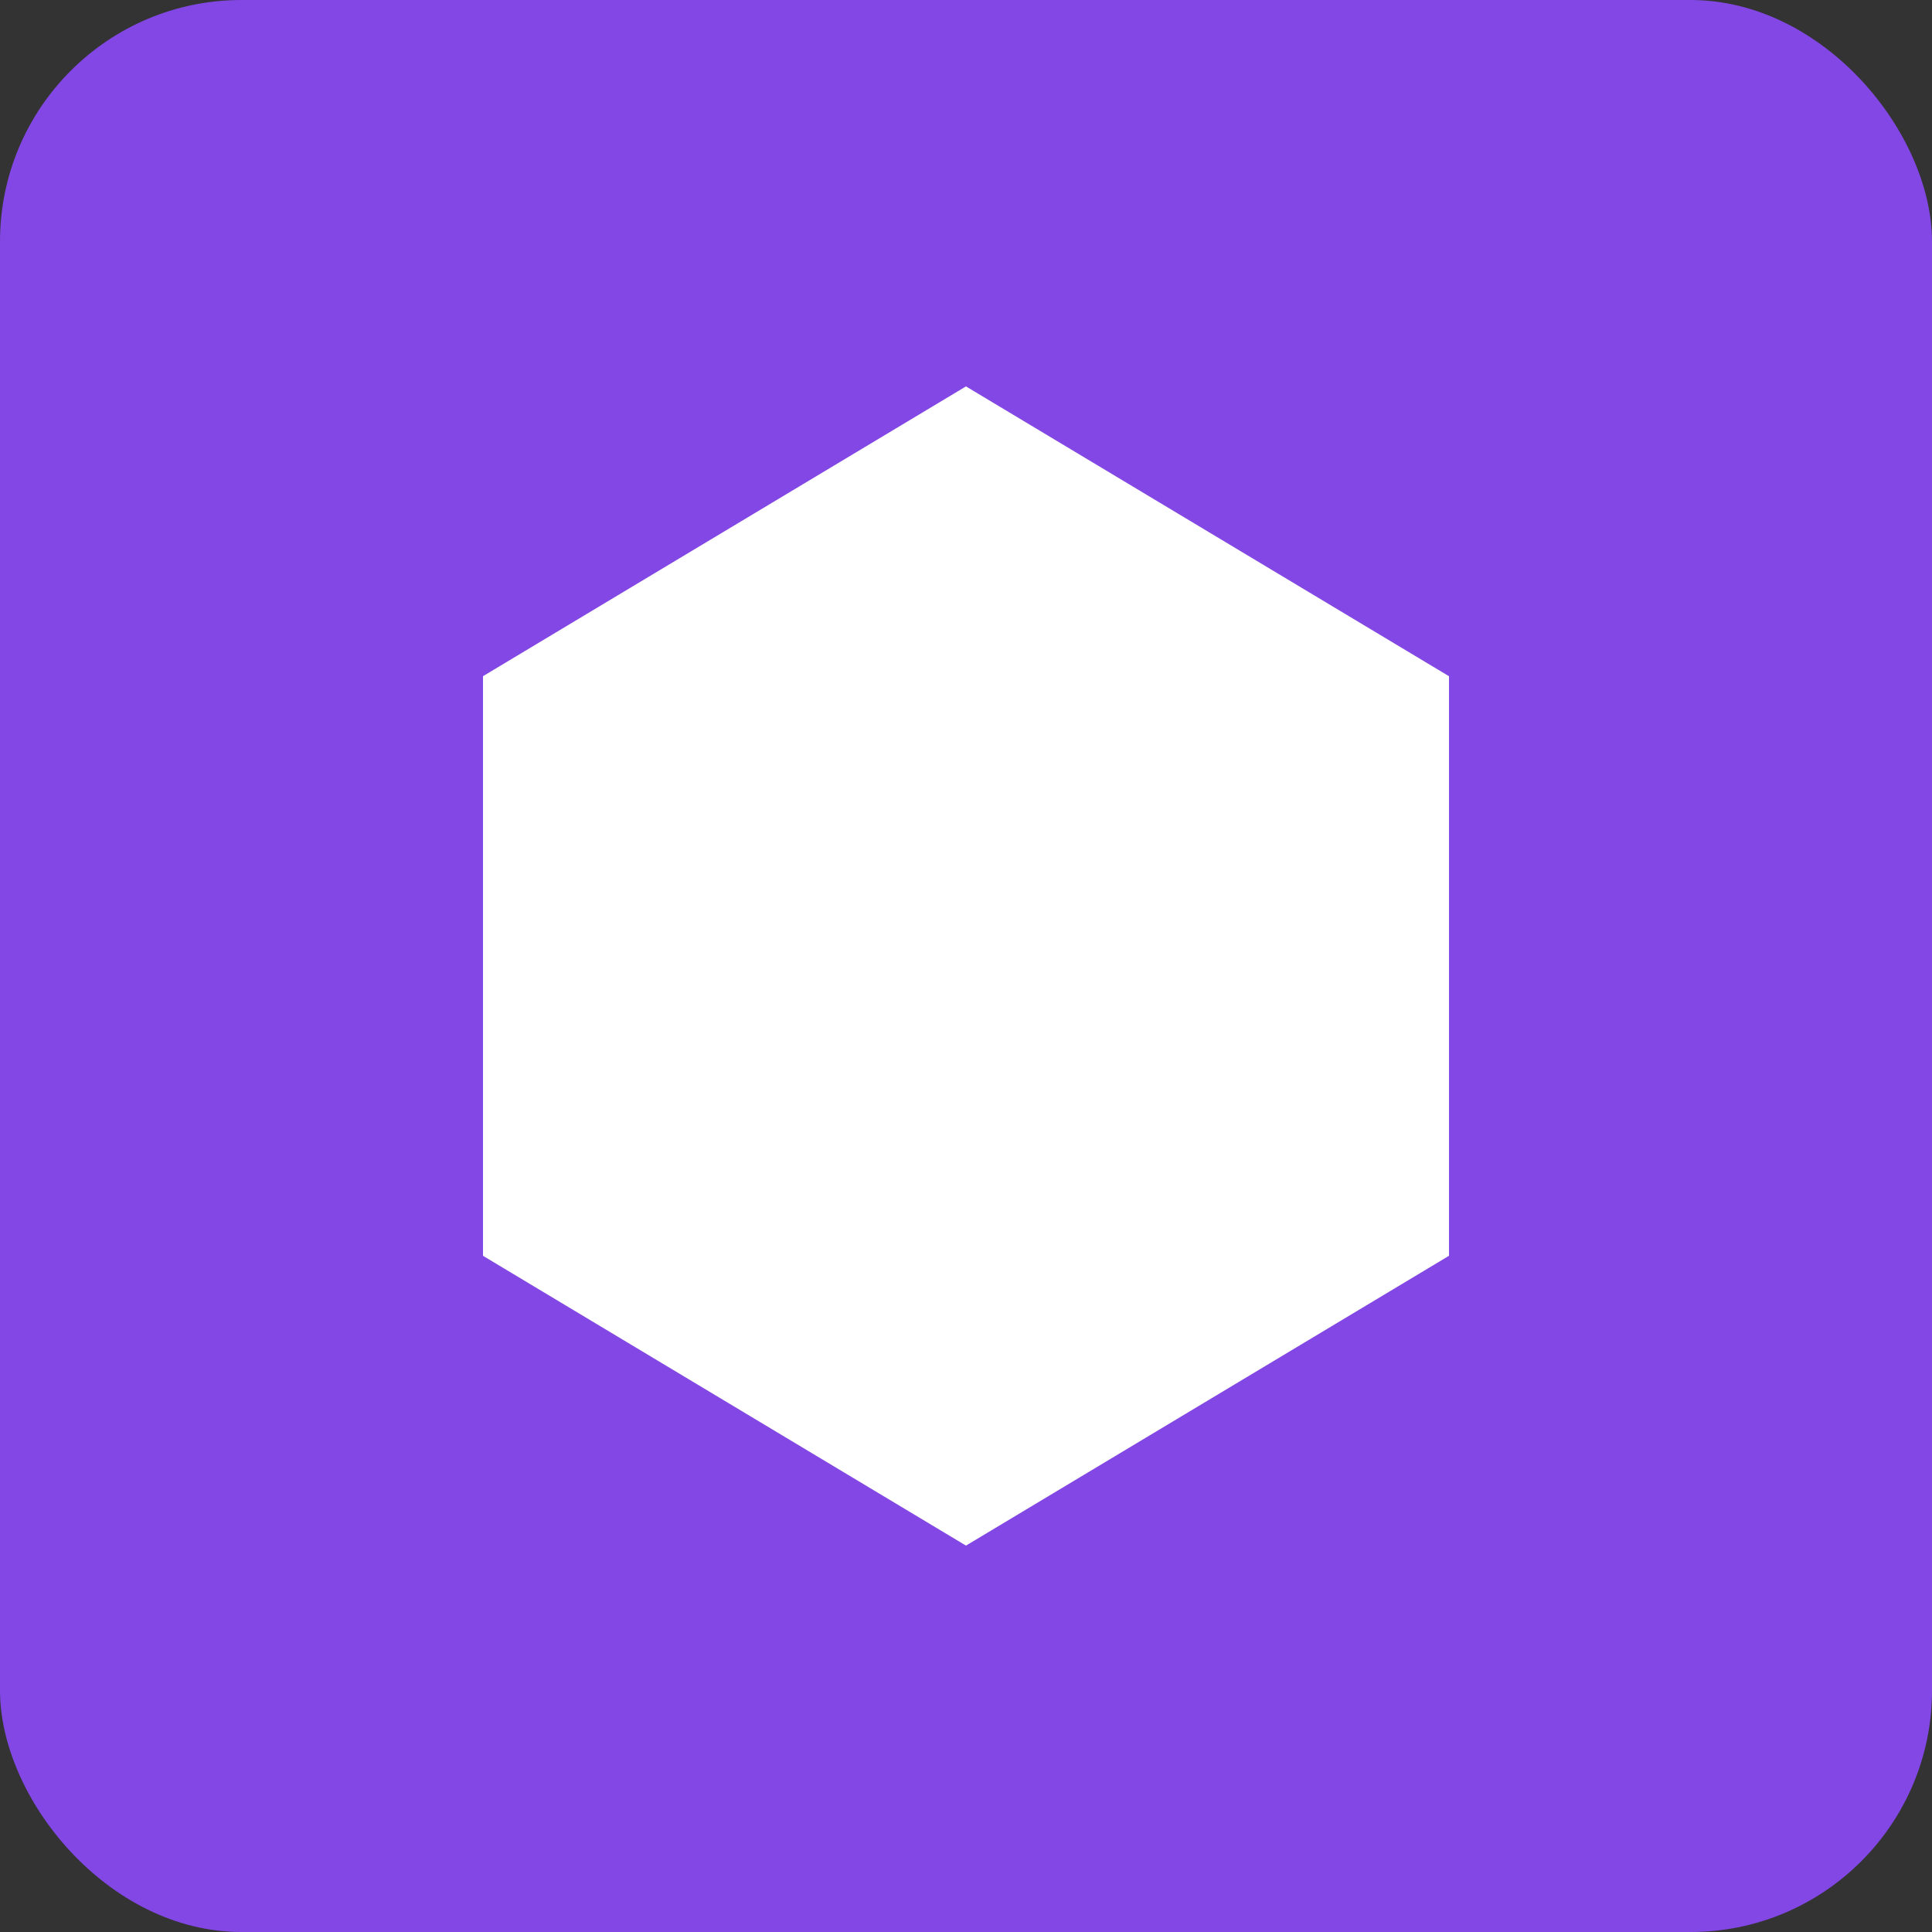
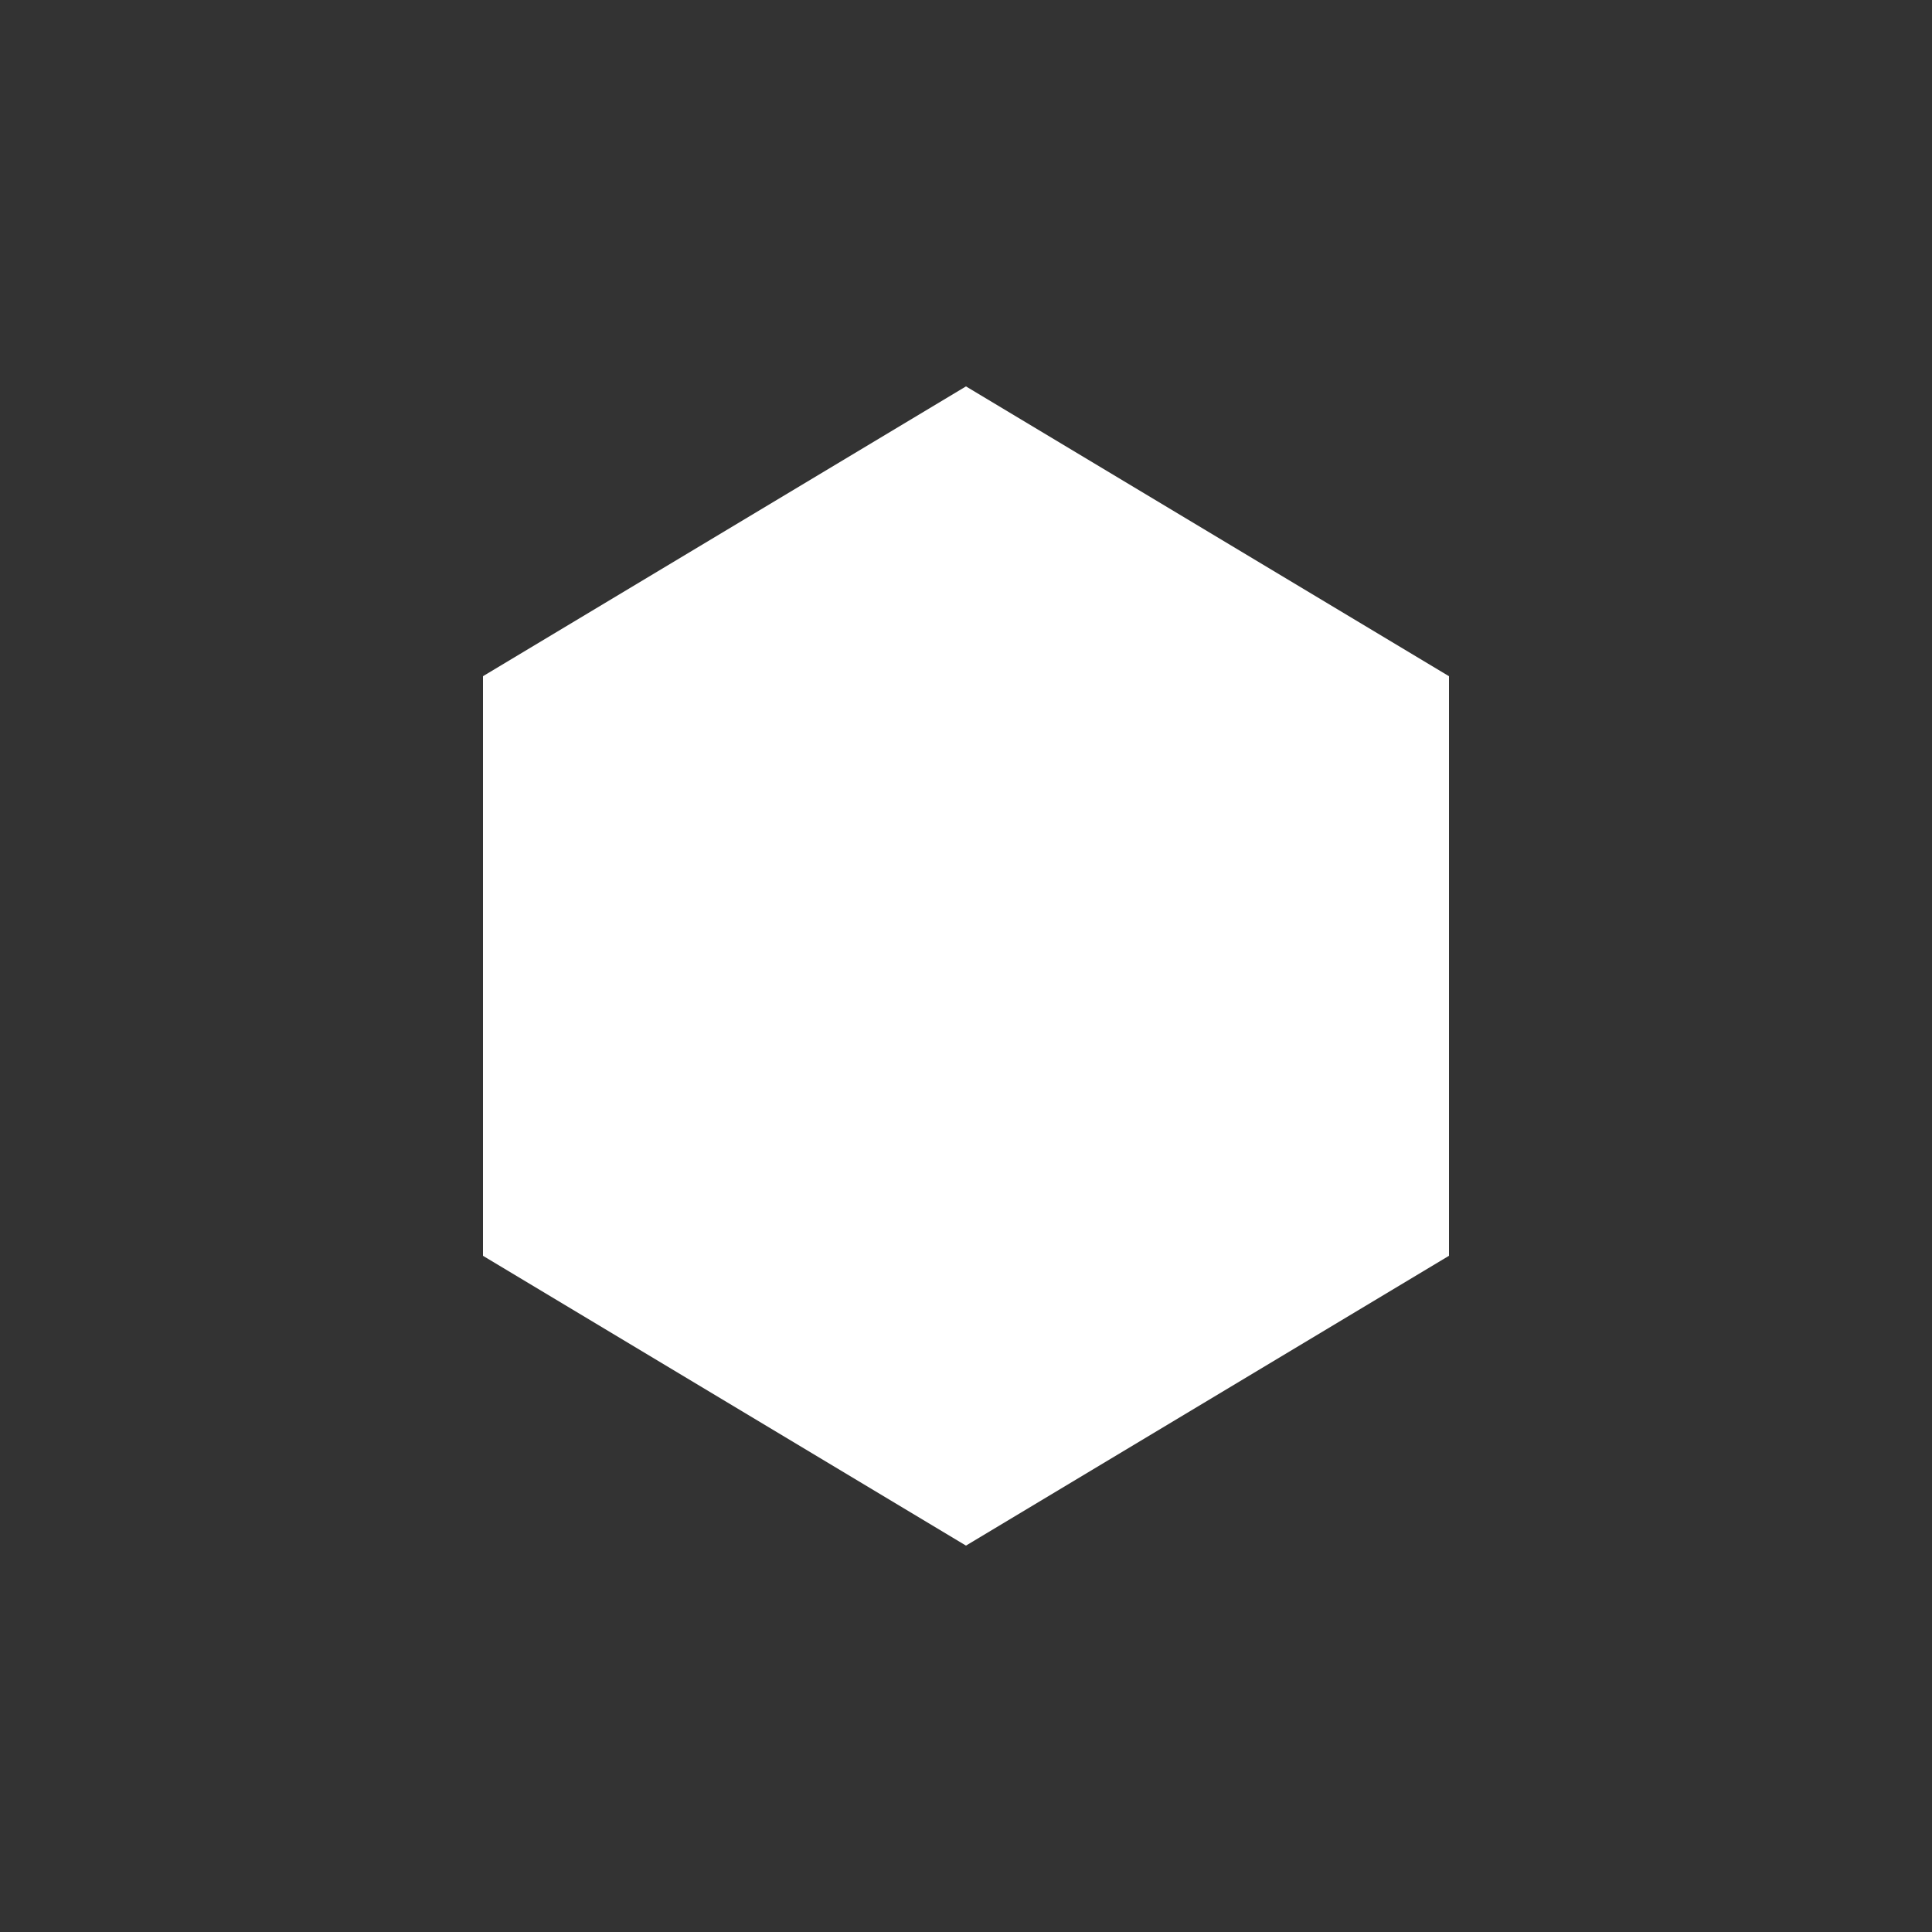
<svg xmlns="http://www.w3.org/2000/svg" viewBox="0 0 400 400">
  <rect x="0" y="0" width="400" height="400" fill="#333333" stroke="none" />
-   <rect fill="#8247e5" width="400" height="400" rx="50" />
  <polygon fill="#fff" points="200,80 300,140 300,260 200,320 100,260 100,140" />
</svg>